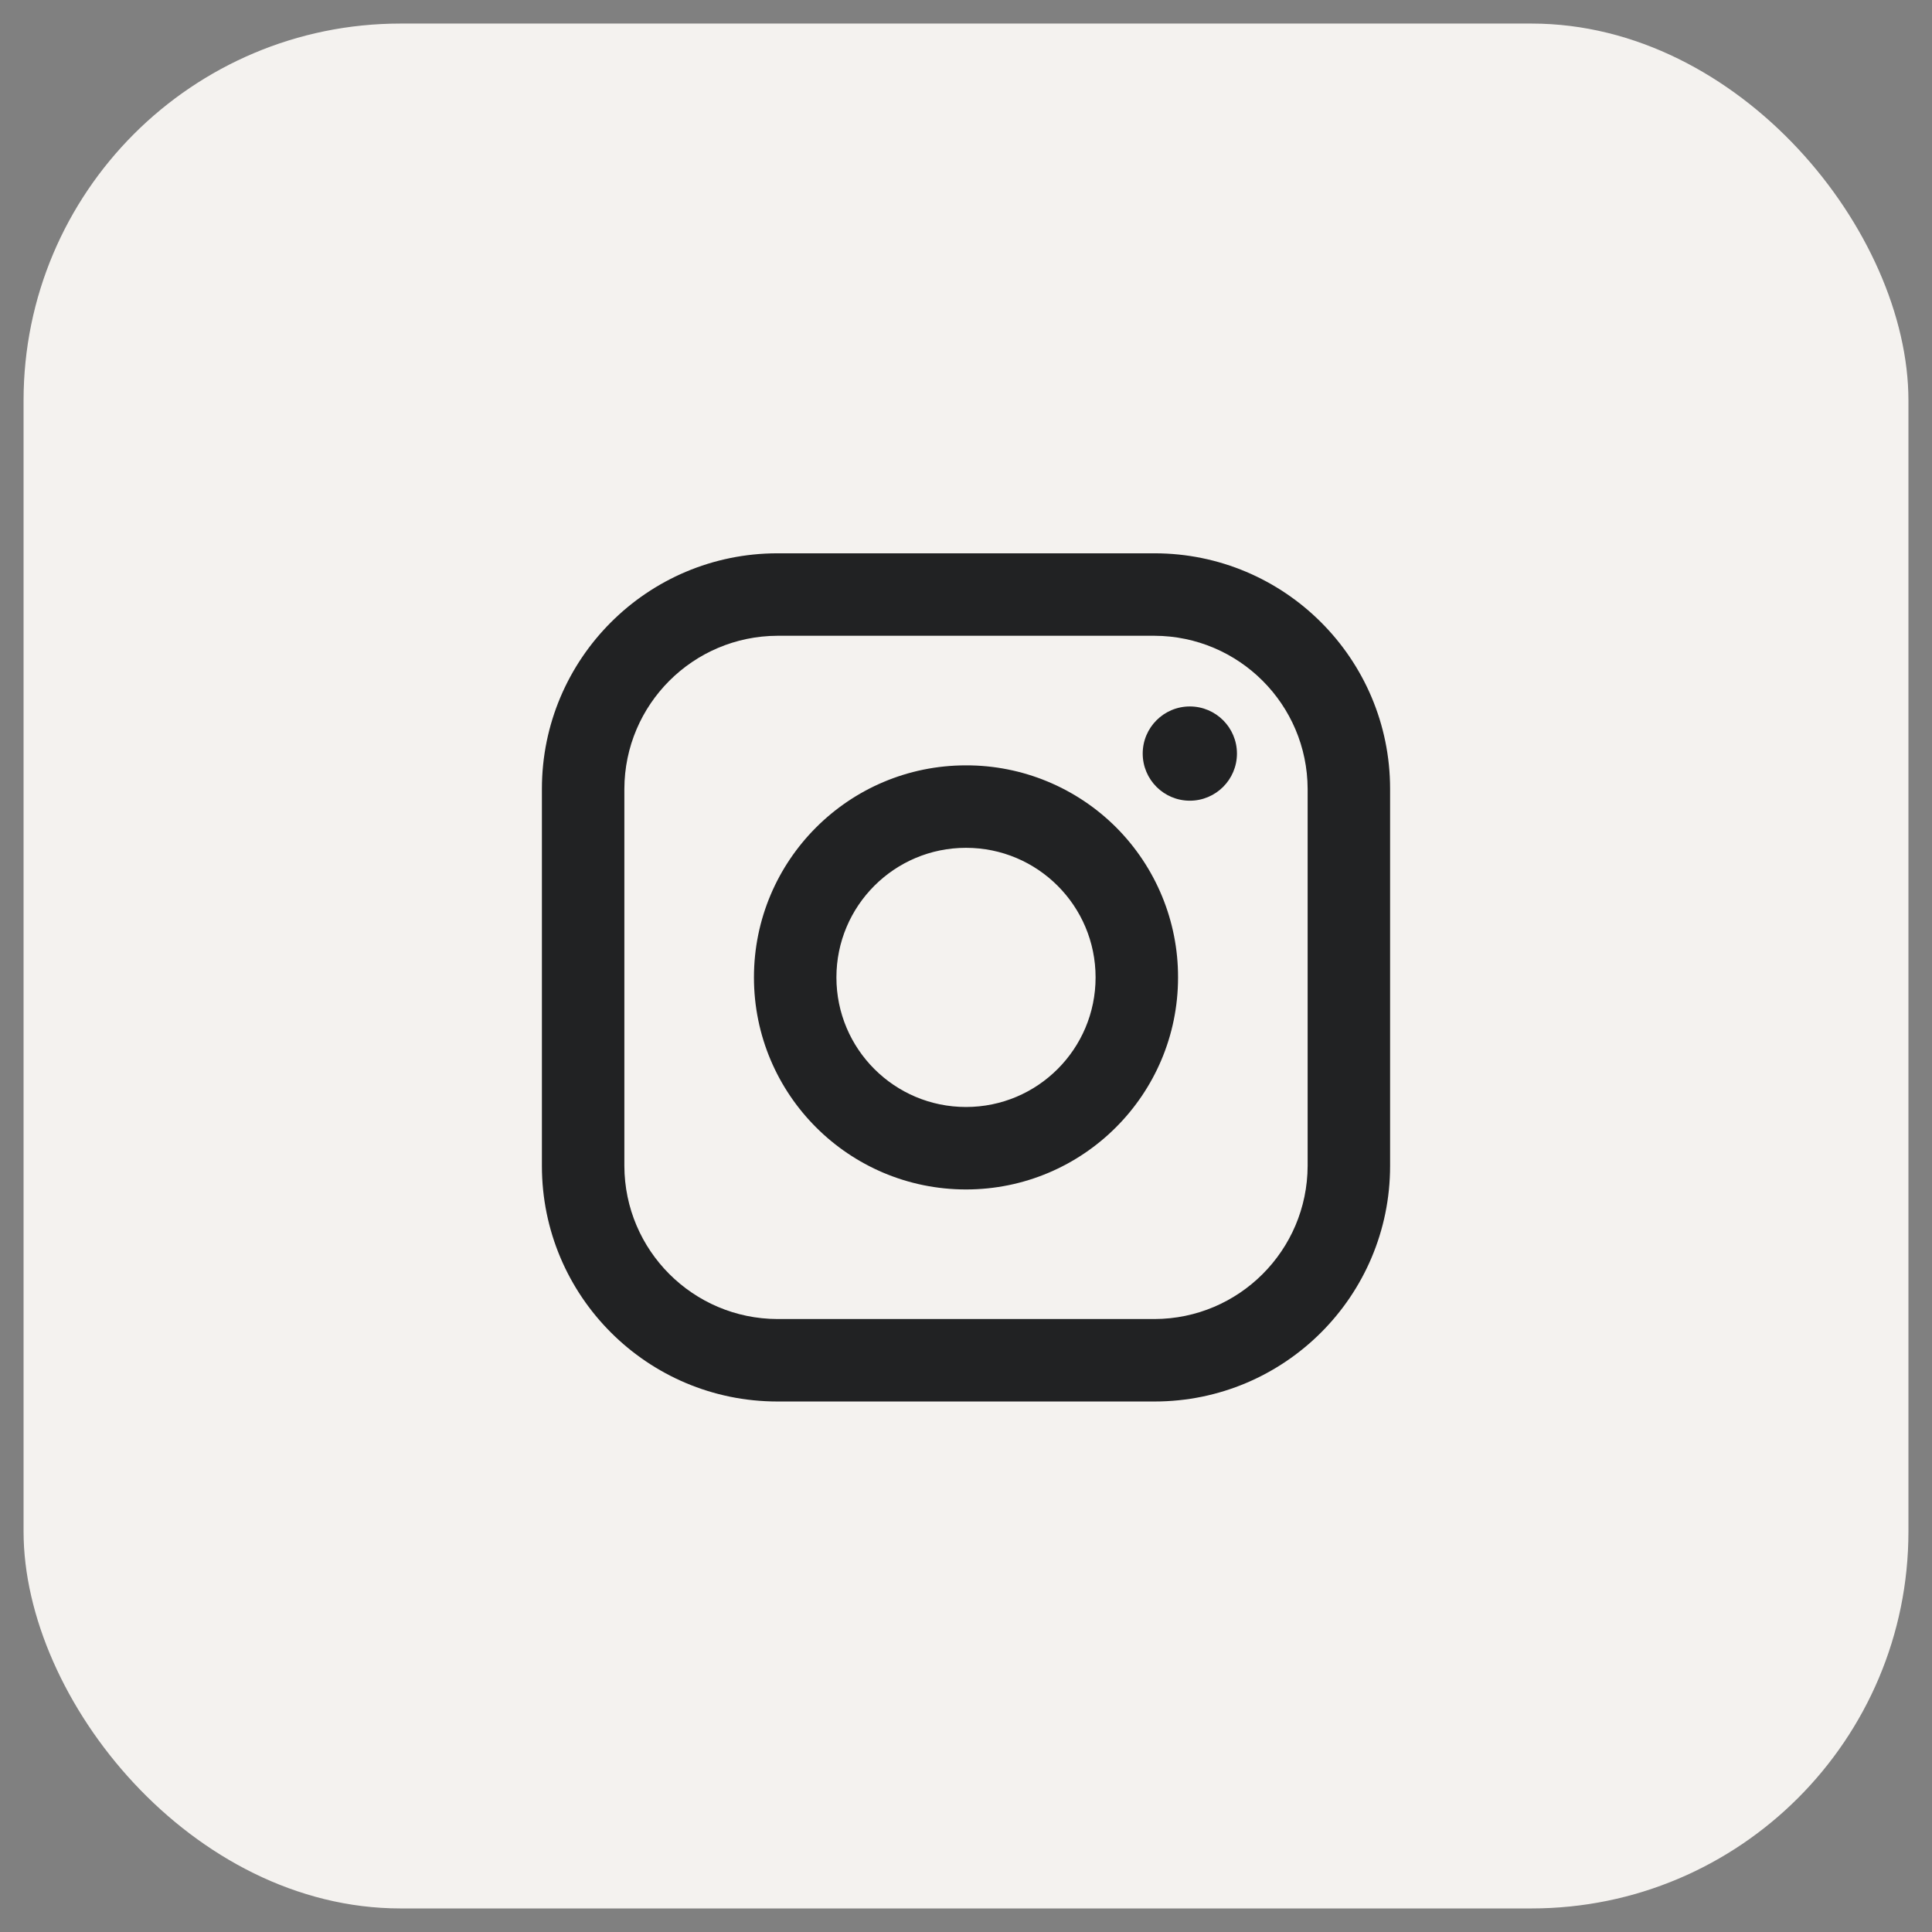
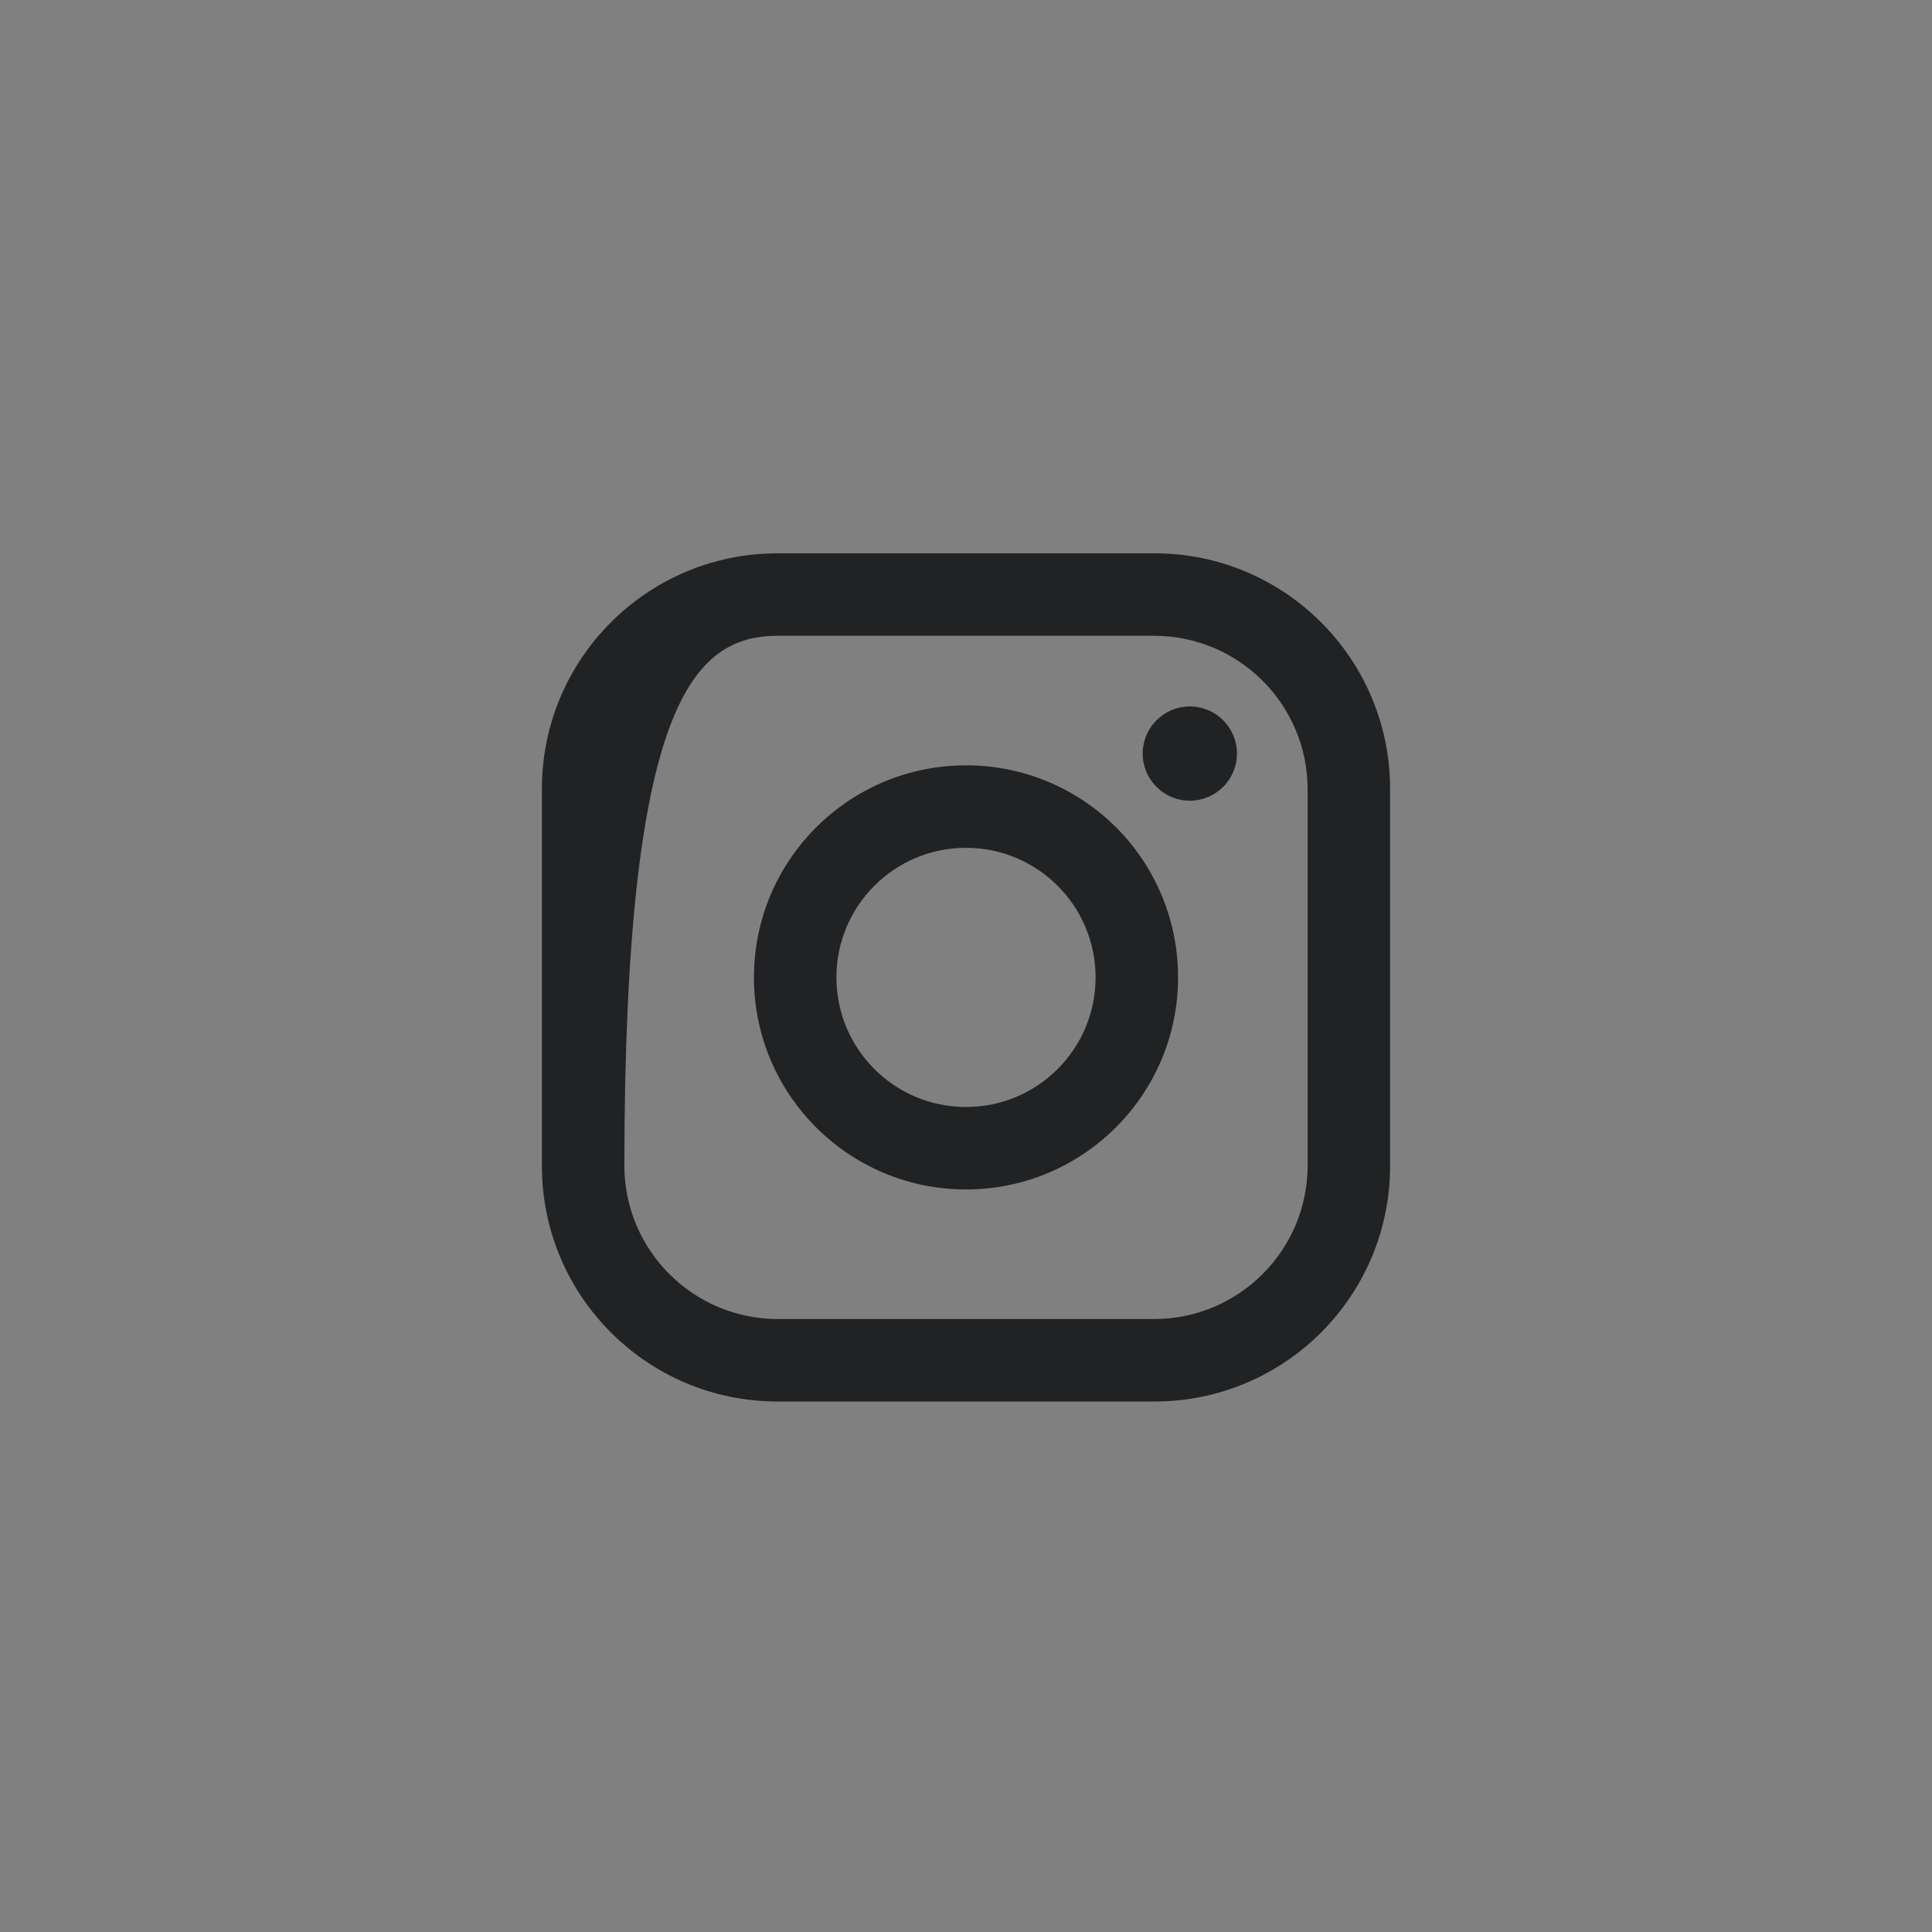
<svg xmlns="http://www.w3.org/2000/svg" width="41" height="41" viewBox="0 0 41 41" fill="none">
  <rect x="0" y="0" width="41" height="41" fill="#808080" stroke="none" />
-   <rect x="0.5" y="0.5" width="40" height="40" rx="8" fill="#F4F2EF" />
-   <path fill-rule="evenodd" clip-rule="evenodd" d="M24.5 11.742H16.5C13.739 11.742 11.5 13.981 11.5 16.742V24.742C11.5 27.504 13.739 29.742 16.5 29.742H24.5C27.261 29.742 29.5 27.504 29.5 24.742V16.742C29.5 13.981 27.261 11.742 24.5 11.742ZM27.75 24.742C27.744 26.535 26.293 27.987 24.5 27.992H16.5C14.707 27.987 13.255 26.535 13.25 24.742V16.742C13.255 14.95 14.707 13.498 16.5 13.492H24.5C26.293 13.498 27.744 14.95 27.75 16.742V24.742ZM25.25 16.992C25.802 16.992 26.25 16.544 26.25 15.992C26.25 15.44 25.802 14.992 25.25 14.992C24.698 14.992 24.25 15.44 24.25 15.992C24.25 16.544 24.698 16.992 25.25 16.992ZM20.5 16.242C18.015 16.242 16 18.257 16 20.742C16 23.227 18.015 25.242 20.5 25.242C22.985 25.242 25 23.227 25 20.742C25.003 19.548 24.529 18.402 23.685 17.557C22.84 16.713 21.694 16.239 20.5 16.242ZM17.75 20.742C17.75 22.261 18.981 23.492 20.5 23.492C22.019 23.492 23.25 22.261 23.25 20.742C23.25 19.223 22.019 17.992 20.5 17.992C18.981 17.992 17.75 19.223 17.75 20.742Z" fill="#212223" />
+   <path fill-rule="evenodd" clip-rule="evenodd" d="M24.5 11.742H16.5C13.739 11.742 11.5 13.981 11.5 16.742V24.742C11.5 27.504 13.739 29.742 16.5 29.742H24.5C27.261 29.742 29.5 27.504 29.5 24.742V16.742C29.5 13.981 27.261 11.742 24.5 11.742ZM27.75 24.742C27.744 26.535 26.293 27.987 24.5 27.992H16.5C14.707 27.987 13.255 26.535 13.25 24.742C13.255 14.95 14.707 13.498 16.5 13.492H24.5C26.293 13.498 27.744 14.95 27.75 16.742V24.742ZM25.25 16.992C25.802 16.992 26.25 16.544 26.25 15.992C26.25 15.44 25.802 14.992 25.25 14.992C24.698 14.992 24.25 15.44 24.25 15.992C24.25 16.544 24.698 16.992 25.25 16.992ZM20.5 16.242C18.015 16.242 16 18.257 16 20.742C16 23.227 18.015 25.242 20.5 25.242C22.985 25.242 25 23.227 25 20.742C25.003 19.548 24.529 18.402 23.685 17.557C22.84 16.713 21.694 16.239 20.5 16.242ZM17.75 20.742C17.75 22.261 18.981 23.492 20.5 23.492C22.019 23.492 23.25 22.261 23.25 20.742C23.25 19.223 22.019 17.992 20.5 17.992C18.981 17.992 17.75 19.223 17.75 20.742Z" fill="#212223" />
</svg>